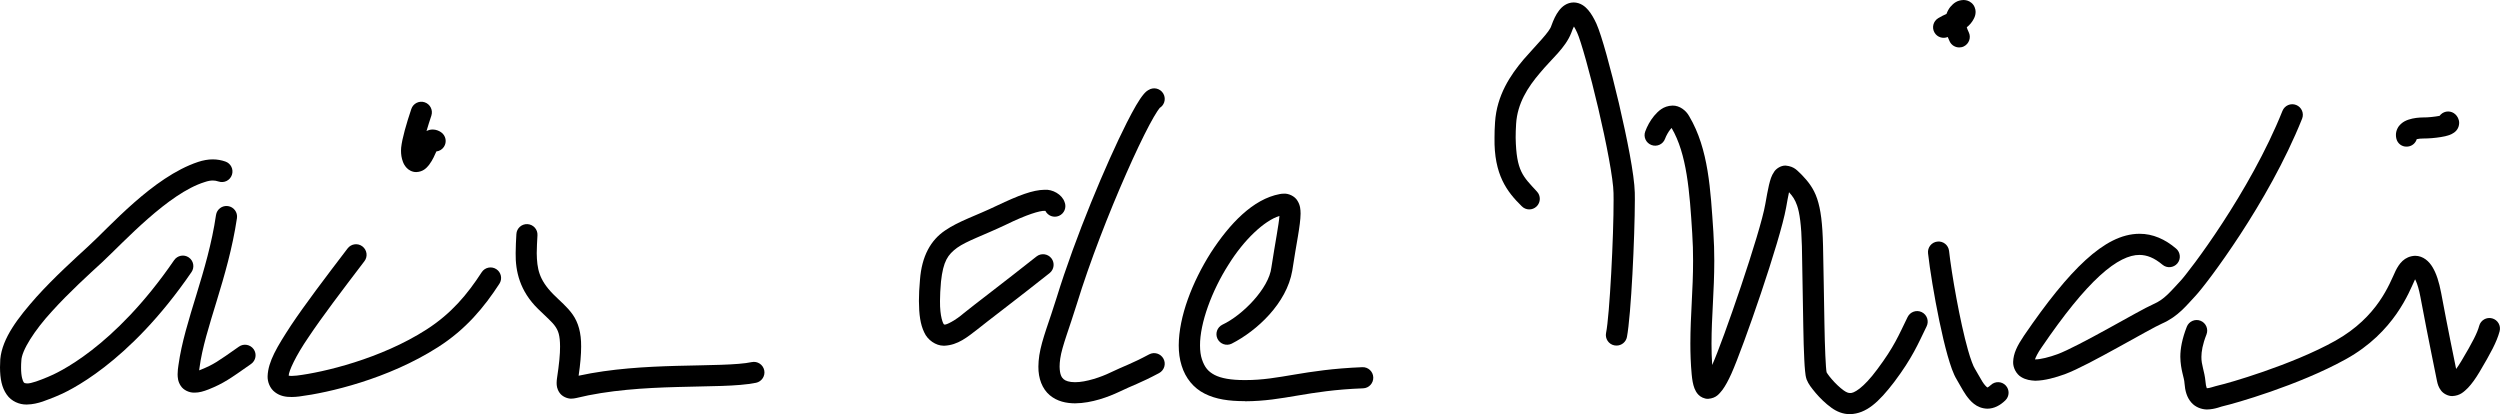
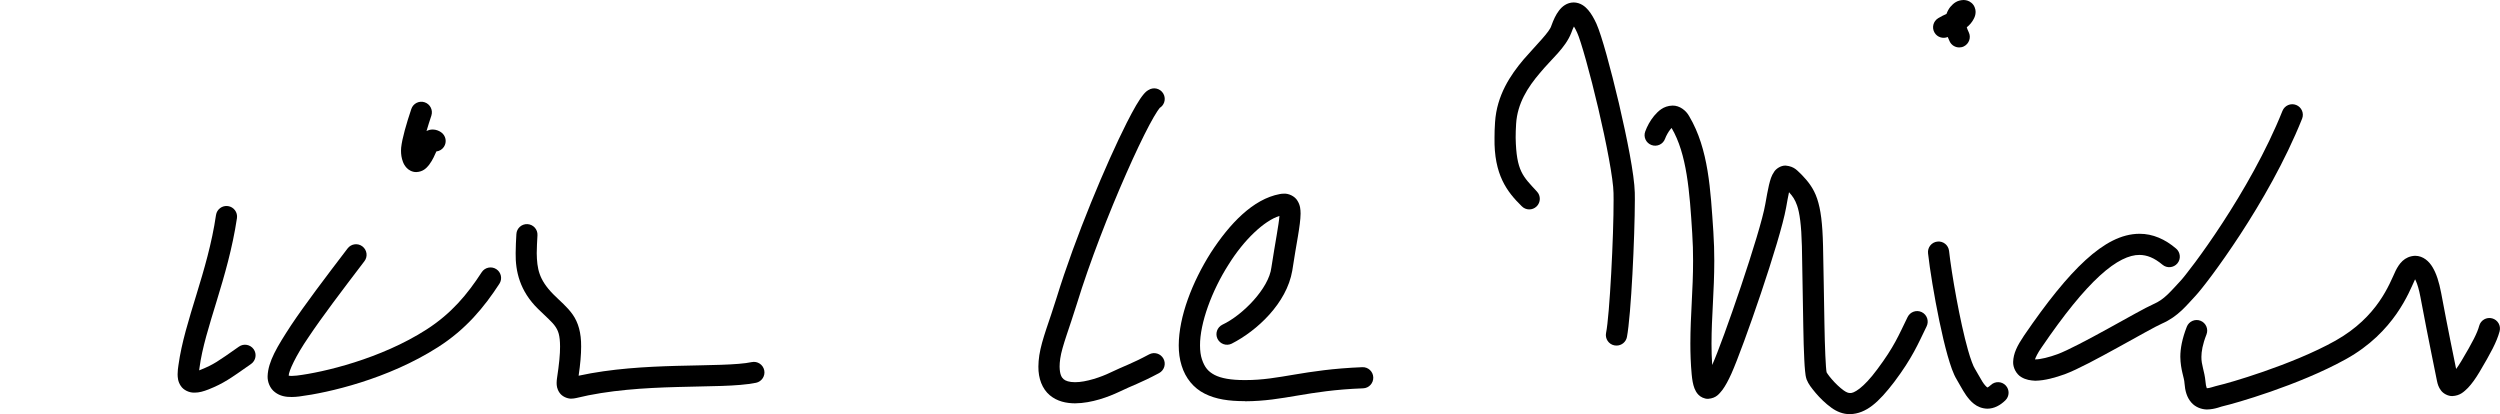
<svg xmlns="http://www.w3.org/2000/svg" version="1.1" id="Calque_1" x="0px" y="0px" viewBox="0 0 378.35 62.69" style="enable-background:new 0 0 378.35 62.69;" xml:space="preserve">
  <g>
    <path id="XMLID_303_" d="M27.35,58.39c-0.44-0.67-0.46-1.27-0.47-1.75l0,0c0-0.53,0.07-1,0.13-1.4l0,0   c0.93-6.75,4.43-14.1,5.68-22.7l0,0c0.13-0.87,0.94-1.48,1.82-1.35l0,0c0.87,0.13,1.48,0.94,1.35,1.82l0,0   c-1.36,9.13-4.9,16.68-5.67,22.66l0,0c-0.02,0.13-0.04,0.26-0.05,0.38l0,0c0.07-0.03,0.15-0.06,0.23-0.09l0,0   c1.99-0.81,2.53-1.21,5.79-3.5l0,0v0c0.72-0.51,1.72-0.33,2.23,0.39l0,0c0.51,0.72,0.33,1.72-0.39,2.23l0,0   c-3.16,2.22-4.16,2.94-6.43,3.85l0,0c-0.77,0.3-1.42,0.49-2.11,0.49l0,0c-0.03,0-0.07,0-0.1,0l0,0   C28.64,59.43,27.77,59.05,27.35,58.39L27.35,58.39z" />
    <path id="XMLID_301_" d="M41.62,59.36c-0.79-0.58-1.15-1.6-1.12-2.43l0,0c0.08-2.23,1.44-4.46,3.53-7.67l0,0   c2.11-3.16,5.07-7.07,8.58-11.67l0,0c0.54-0.7,1.54-0.84,2.24-0.3l0,0c0.7,0.54,0.84,1.54,0.3,2.24l0,0   c-3.5,4.59-6.44,8.47-8.46,11.5l0,0c-1.96,2.85-2.99,5.14-3,5.82l0,0c0.1,0.02,0.26,0.04,0.47,0.04l0,0c0.21,0,0.46-0.02,0.76-0.05   l0,0c3.97-0.48,12.71-2.52,19.64-6.98l0,0c3.76-2.42,6.16-5.3,8.34-8.66l0,0v0c0.48-0.74,1.47-0.95,2.21-0.47l0,0   c0.74,0.48,0.95,1.47,0.47,2.21l0,0c-2.3,3.54-5.05,6.89-9.3,9.6l0,0c-7.59,4.85-16.59,6.9-20.98,7.46l0,0   c-0.41,0.05-0.78,0.08-1.15,0.08l0,0C43.27,60.09,42.39,59.95,41.62,59.36L41.62,59.36z" />
-     <path id="XMLID_297_" d="M1.02,59.72C0.27,58.66,0.01,57.33,0,55.59l0,0c0-0.38,0.02-0.79,0.04-1.22l0,0   c0.3-3.23,2.73-6.32,5.45-9.4l0,0c2.74-3.04,5.89-5.87,7.83-7.66l0,0c3.2-2.89,9.8-10.52,16.65-12.8l0,0   c0.78-0.26,1.52-0.39,2.24-0.39l0,0c0.66,0,1.3,0.12,1.88,0.32l0,0c0.84,0.28,1.29,1.18,1.01,2.02l0,0   c-0.28,0.84-1.18,1.29-2.02,1.01l0,0c-0.33-0.11-0.59-0.15-0.87-0.15l0,0c-0.32,0-0.7,0.05-1.25,0.24l0,0   c-5.49,1.71-12.15,8.99-15.48,12.11l0,0c-1.96,1.8-5.03,4.58-7.62,7.45l0,0c-2.61,2.83-4.61,5.94-4.63,7.48l0,0   c-0.03,0.37-0.04,0.7-0.04,1.01l0,0c-0.01,1.4,0.27,2.09,0.41,2.26l0,0C3.76,58,3.7,57.99,4.09,58.03l0,0   c0.62,0.03,1.96-0.48,3.17-0.99l0,0c1.26-0.51,9.92-4.29,19.09-17.66l0,0c0.5-0.73,1.5-0.92,2.22-0.42l0,0   c0.73,0.5,0.91,1.5,0.41,2.22l0,0C19.44,55.11,10.2,59.32,8.44,60.01l0,0c-1.17,0.44-2.64,1.18-4.36,1.21l0,0   c-0.04,0-0.07,0-0.11,0l0,0C2.98,61.23,1.74,60.77,1.02,59.72L1.02,59.72z" />
    <path id="XMLID_295_" d="M84.69,59.45c-0.41-0.58-0.45-1.1-0.45-1.51l0,0c0-0.26,0.03-0.5,0.06-0.72l0,0   c0.32-2.1,0.47-3.65,0.46-4.78l0,0c-0.01-1.73-0.28-2.38-0.72-3.03l0,0c-0.44-0.66-1.34-1.42-2.61-2.66l0,0   c-2.78-2.72-3.43-5.72-3.39-8.43l0,0c0-0.97,0.06-1.93,0.11-2.89l0,0h0c0.04-0.88,0.8-1.56,1.68-1.51l0,0   c0.88,0.05,1.56,0.8,1.51,1.68l0,0c-0.05,0.99-0.11,1.89-0.11,2.72l0,0c0.04,2.36,0.33,3.98,2.46,6.17l0,0   c1.12,1.13,2.12,1.9,2.97,3.1l0,0c0.86,1.21,1.31,2.79,1.29,4.86l0,0c0,1.21-0.12,2.63-0.38,4.41l0,0   c4.96-1.08,10.19-1.36,14.8-1.49l0,0c4.94-0.13,9.25-0.11,11.4-0.57l0,0c0.87-0.18,1.71,0.38,1.89,1.24l0,0   c0.18,0.86-0.38,1.71-1.24,1.89l0,0c-2.82,0.57-7.05,0.49-11.96,0.64l0,0c-4.89,0.13-10.36,0.46-15.27,1.67l0,0   c-0.24,0.05-0.48,0.09-0.75,0.09l0,0c-0.03,0-0.05,0-0.08,0l0,0C85.83,60.31,85.08,60.02,84.69,59.45L84.69,59.45z" />
    <path id="XMLID_209_" d="M188.39,60.71L188.39,60.71L188.39,60.71c-0.01,0-0.01,0-0.02,0l0,0c-2.37,0-4.36-0.28-6.04-1.13l0,0   c-1.69-0.84-2.92-2.35-3.5-4.24l0,0c-0.31-0.97-0.44-2-0.44-3.08l0,0c0.02-4.36,2.04-9.56,4.85-14.01l0,0   c2.86-4.41,6.4-8.13,10.44-8.88l0,0c0.2-0.04,0.4-0.06,0.63-0.06l0,0c0.66-0.05,1.64,0.35,2.06,1.09l0,0   c0.42,0.69,0.45,1.3,0.46,1.92l0,0c-0.02,1.85-0.63,4.44-1.26,8.65l0,0c-0.85,4.94-5.34,9.09-9.17,11.04l0,0v0   c-0.79,0.39-1.75,0.06-2.14-0.73l0,0c-0.39-0.79-0.06-1.75,0.73-2.14l0,0c3.06-1.43,7.04-5.49,7.42-8.65l0,0   c0.59-3.84,1.13-6.52,1.22-7.81l0,0c-2.28,0.7-5.36,3.6-7.67,7.31l0,0c-2.58,4.02-4.37,8.94-4.35,12.29l0,0   c0,0.82,0.1,1.53,0.29,2.1l0,0c0.42,1.24,0.95,1.85,1.91,2.36l0,0c0.96,0.5,2.47,0.79,4.58,0.78l0,0l0,0h0l0,0   c0.03,0,0.06,0,0.11,0l0,0c5.19,0.01,8.74-1.59,17.67-1.95l0,0c0.88-0.04,1.63,0.65,1.66,1.54l0,0c0.03,0.88-0.65,1.63-1.54,1.66   l0,0c-8.54,0.32-11.87,1.93-17.86,1.96l0,0L188.39,60.71L188.39,60.71z" />
    <path id="XMLID_205_" d="M158.87,59.81c-1.14-0.96-1.74-2.53-1.72-4.33l0,0c0-0.54,0.05-1.11,0.14-1.72l0,0   c0.38-2.43,1.56-5.24,2.62-8.71l0,0c2.82-9.16,7.51-20.33,10.61-26.47l0,0c1.06-2.07,1.85-3.49,2.6-4.37l0,0   c0.23-0.24,0.4-0.48,0.99-0.74l0,0h0c0.83-0.31,1.75,0.11,2.06,0.94l0,0c0.27,0.73-0.02,1.53-0.66,1.92l0,0   c-0.07,0.08-0.19,0.25-0.34,0.47l0,0c-0.32,0.47-0.74,1.21-1.23,2.12l0,0c-0.97,1.83-2.2,4.4-3.5,7.36l0,0   c-2.61,5.91-5.53,13.38-7.47,19.71l0,0c-1.11,3.59-2.26,6.48-2.51,8.25l0,0c-0.07,0.47-0.1,0.89-0.1,1.24l0,0   c0.02,1.22,0.31,1.64,0.6,1.9l0,0c0.29,0.26,0.87,0.46,1.72,0.46l0,0c1.68,0.02,4.05-0.82,5.3-1.43l0,0   c2.27-1.09,3.14-1.29,5.93-2.78l0,0c0.78-0.42,1.75-0.12,2.17,0.66l0,0c0.42,0.78,0.12,1.75-0.66,2.17l0,0   c-2.95,1.57-4.01,1.85-6.05,2.84l0,0c-1.55,0.73-4.11,1.72-6.68,1.74l0,0C161.38,61.03,160,60.76,158.87,59.81L158.87,59.81z" />
-     <path id="XMLID_202_" d="M139.87,50.3c-0.58-1.2-0.79-2.68-0.8-4.76l0,0c0-0.94,0.05-2,0.16-3.2l0,0c0.27-3.59,1.63-6,3.8-7.46l0,0   c2.12-1.45,4.64-2.21,7.85-3.76l0,0c3.32-1.57,5.4-2.37,7.21-2.4l0,0c1.19-0.09,2.62,0.69,3.02,1.85l0,0l0,0   c0.34,0.81-0.03,1.75-0.85,2.1l0,0c-0.78,0.33-1.67,0-2.05-0.75l0,0c-0.03,0-0.08-0.01-0.13-0.01l0,0   c-0.69-0.03-2.69,0.55-5.83,2.09l0,0c-3.41,1.62-5.95,2.46-7.4,3.5l0,0c-1.4,1.04-2.1,2-2.44,5.12l0,0   c-0.1,1.13-0.15,2.1-0.15,2.92l0,0c-0.03,2.4,0.48,3.51,0.62,3.57l0,0l0.01,0.01c0,0,0,0,0.04,0l0,0c0.27,0.09,1.71-0.66,2.94-1.73   l0,0c1.46-1.19,6.17-4.75,10.99-8.57l0,0c0.69-0.55,1.7-0.43,2.25,0.26l0,0c0.55,0.69,0.43,1.7-0.26,2.25l0,0   c-4.84,3.84-9.62,7.45-10.96,8.54l0,0c-1.45,1.11-2.91,2.36-4.96,2.45l0,0c-0.04,0-0.08,0-0.12,0l0,0   C141.63,52.32,140.38,51.46,139.87,50.3L139.87,50.3z" />
    <path id="XMLID_155_" d="M244.32,52.27c-0.87-0.17-1.43-1.02-1.26-1.88l0,0c0.54-2.59,1.16-14.78,1.14-20.15l0,0   c0-0.38,0-0.72-0.01-1.02l0,0c-0.02-2.09-1.09-7.65-2.31-12.83l0,0c-1.21-5.18-2.65-10.3-3.2-11.46l0,0   c-0.17-0.38-0.34-0.69-0.48-0.92l0,0c-0.13,0.25-0.27,0.58-0.41,0.98l0,0c-0.9,2.28-2.95,3.89-4.76,6.08l0,0   c-1.83,2.15-3.38,4.57-3.58,7.65l0,0c-0.05,0.77-0.07,1.48-0.07,2.12l0,0c0.1,5.09,1.11,5.85,3.21,8.14l0,0   c0.61,0.63,0.59,1.65-0.04,2.26l0,0c-0.64,0.62-1.65,0.6-2.26-0.04l0,0c-2.2-2.16-4.21-4.73-4.11-10.36l0,0   c0-0.72,0.02-1.49,0.08-2.33l0,0c0.26-4.1,2.34-7.17,4.33-9.52l0,0c2.01-2.3,3.95-4.19,4.19-5.09l0,0c0.34-0.93,0.68-1.68,1.16-2.3   l0,0c0.45-0.6,1.19-1.22,2.22-1.23l0,0c1.03,0.02,1.73,0.6,2.2,1.15l0,0c0.49,0.58,0.87,1.26,1.25,2.08l0,0   c0.8,1.8,2.14,6.72,3.4,12.05l0,0c1.24,5.33,2.33,10.75,2.4,13.5l0,0c0,0.33,0.01,0.69,0.01,1.08l0,0   c-0.01,5.65-0.57,17.49-1.2,20.78l0,0c-0.15,0.76-0.82,1.29-1.57,1.29l0,0C244.53,52.3,244.43,52.29,244.32,52.27L244.32,52.27z    M238.56,3.46C238.56,3.46,238.56,3.46,238.56,3.46L238.56,3.46L238.56,3.46L238.56,3.46z" />
    <path id="XMLID_132_" d="M277.17,61.71c-0.92-0.66-1.74-1.48-2.38-2.23l0,0c-0.66-0.8-1.08-1.31-1.38-2.06l0,0   c-0.15-0.47-0.18-0.78-0.23-1.28l0,0c-0.05-0.48-0.09-1.06-0.12-1.74l0,0c-0.07-1.36-0.12-3.09-0.15-5.02l0,0   c-0.08-3.84-0.13-8.44-0.21-12.1l0,0c-0.08-3.25-0.35-5.09-0.73-6.18l0,0c-0.32-0.9-0.64-1.37-1.22-2.01l0,0   c-0.13,0.59-0.27,1.38-0.44,2.33l0,0c-0.9,5.04-6.48,21.11-8.28,25.13l0,0c-0.47,1.04-0.9,1.83-1.35,2.45l0,0   c-0.48,0.57-0.9,1.26-2.18,1.36l0,0c-0.59,0.01-1.16-0.3-1.46-0.62l0,0c-0.32-0.33-0.47-0.66-0.6-0.97l0,0   c-0.24-0.63-0.34-1.29-0.42-2.11l0,0c-0.15-1.62-0.2-3.16-0.2-4.66l0,0c0-4.27,0.42-8.16,0.41-12.55l0,0   c0-1.33-0.03-2.71-0.13-4.16l0,0c-0.39-6.3-0.81-12-3.12-15.92l0,0c-0.05,0.06-0.12,0.12-0.18,0.2l0,0   c-0.32,0.39-0.65,0.99-0.81,1.43l0,0c-0.3,0.83-1.22,1.26-2.05,0.95l0,0c-0.83-0.3-1.26-1.22-0.95-2.05l0,0   c0.29-0.79,0.73-1.62,1.34-2.36l0,0c0.61-0.7,1.37-1.51,2.78-1.56l0,0c1.1-0.02,2.07,0.75,2.55,1.64l0,0   c2.93,4.96,3.21,11.13,3.64,17.47l0,0c0.1,1.53,0.14,2.99,0.14,4.38l0,0c0,4.59-0.42,8.5-0.42,12.55l0,0c0,1.06,0.03,2.12,0.1,3.22   l0,0c1.61-3.52,7.32-20.08,8.04-24.35l0,0c0.21-1.19,0.38-2.13,0.56-2.9l0,0c0.2-0.78,0.34-1.36,0.79-2.01l0,0   c0.27-0.42,0.97-0.94,1.73-0.92l0,0c1.4,0.14,1.77,0.8,2.44,1.4l0,0c0.87,0.91,1.78,1.97,2.33,3.62l0,0   c0.55,1.64,0.81,3.75,0.89,7.13l0,0c0.09,3.58,0.13,8,0.21,11.75l0,0c0.06,3.61,0.2,6.81,0.33,7.39l0,0h0   c0.03,0.05,0.09,0.14,0.16,0.25l0,0c0.15,0.21,0.36,0.5,0.62,0.79l0,0c0.51,0.6,1.2,1.27,1.82,1.71l0,0   c0.43,0.3,0.7,0.38,0.95,0.38l0,0c0.49,0.08,1.96-0.66,4.12-3.59l0,0c2.59-3.47,3.22-5.11,4.59-7.91l0,0   c0.39-0.79,1.34-1.13,2.14-0.74l0,0c0.8,0.39,1.12,1.35,0.74,2.14l0,0c-1.29,2.65-2.15,4.76-4.91,8.43l0,0   c-2.35,3.07-4.22,4.79-6.68,4.87l0,0c0,0-0.01,0-0.01,0l0,0C278.92,62.69,277.95,62.28,277.17,61.71L277.17,61.71z M269.82,28.18   L269.82,28.18L269.82,28.18L269.82,28.18L269.82,28.18L269.82,28.18z" />
-     <path id="XMLID_107_" d="M331.63,60.91c-0.67-0.77-0.94-1.74-1.03-2.92l0,0c-0.02-0.79-0.6-1.99-0.63-3.99l0,0   c0-1.25,0.27-2.73,0.98-4.55l0,0h0c0.32-0.82,1.25-1.23,2.07-0.91l0,0c0.82,0.32,1.23,1.25,0.91,2.07l0,0   c-0.61,1.55-0.76,2.59-0.77,3.39l0,0c-0.02,1.25,0.46,2.1,0.62,3.76l0,0c0.03,0.44,0.1,0.73,0.16,0.88l0,0   c0.02,0.05,0.03,0.08,0.04,0.11l0,0c0.01,0,0.02,0,0.03,0l0,0c0.29,0.03,1.02-0.26,1.87-0.46l0,0c1.04-0.21,10.97-3.03,17.58-6.74   l0,0c6.43-3.63,8.14-8.57,9.1-10.59l0,0c0.52-1.03,1.3-2.17,2.94-2.25l0,0c1.24,0.01,2.13,0.85,2.66,1.76l0,0   c0.56,0.95,0.96,2.17,1.28,3.85l0,0c1.1,5.88,1.84,9.39,2.27,11.52l0,0c0.24-0.33,0.51-0.73,0.79-1.2l0,0   c1.7-2.85,2.43-4.29,2.7-5.33l0,0c0.23-0.85,1.1-1.36,1.96-1.13l0,0c0.85,0.23,1.36,1.1,1.13,1.96l0,0   c-0.45,1.65-1.33,3.26-3.04,6.15l0,0c-0.59,0.99-1.16,1.79-1.75,2.41l0,0c-0.61,0.59-1.18,1.18-2.36,1.24l0,0   c-0.66,0.02-1.39-0.38-1.73-0.86l0,0c-0.36-0.47-0.5-0.95-0.6-1.43l0,0c-0.35-1.83-1.16-5.55-2.51-12.73l0,0   c-0.2-1.08-0.45-1.88-0.67-2.38l0,0c-0.05-0.1-0.09-0.19-0.13-0.27l0,0c-0.01,0.03-0.03,0.05-0.04,0.08l0,0   c-0.83,1.75-3.06,7.93-10.44,12.01l0,0c-7.2,3.99-16.99,6.75-18.47,7.08l0,0c-0.31,0.03-1.28,0.51-2.53,0.53l0,0   c-0.03,0-0.05,0-0.08,0l0,0C333.23,61.95,332.27,61.66,331.63,60.91L331.63,60.91z M372,57.19L372,57.19L372,57.19L372,57.19z    M370.86,56.78L370.86,56.78C370.86,56.78,370.86,56.78,370.86,56.78L370.86,56.78z" />
+     <path id="XMLID_107_" d="M331.63,60.91c-0.67-0.77-0.94-1.74-1.03-2.92l0,0c-0.02-0.79-0.6-1.99-0.63-3.99l0,0   c0-1.25,0.27-2.73,0.98-4.55l0,0h0c0.32-0.82,1.25-1.23,2.07-0.91l0,0c0.82,0.32,1.23,1.25,0.91,2.07l0,0   c-0.61,1.55-0.76,2.59-0.77,3.39l0,0c-0.02,1.25,0.46,2.1,0.62,3.76l0,0c0.03,0.44,0.1,0.73,0.16,0.88l0,0   c0.02,0.05,0.03,0.08,0.04,0.11l0,0c0.01,0,0.02,0,0.03,0l0,0c0.29,0.03,1.02-0.26,1.87-0.46l0,0c1.04-0.21,10.97-3.03,17.58-6.74   l0,0c6.43-3.63,8.14-8.57,9.1-10.59l0,0c0.52-1.03,1.3-2.17,2.94-2.25l0,0c1.24,0.01,2.13,0.85,2.66,1.76l0,0   c0.56,0.95,0.96,2.17,1.28,3.85l0,0c1.1,5.88,1.84,9.39,2.27,11.52l0,0c0.24-0.33,0.51-0.73,0.79-1.2l0,0   c1.7-2.85,2.43-4.29,2.7-5.33l0,0c0.23-0.85,1.1-1.36,1.96-1.13l0,0c0.85,0.23,1.36,1.1,1.13,1.96l0,0   c-0.45,1.65-1.33,3.26-3.04,6.15l0,0c-0.59,0.99-1.16,1.79-1.75,2.41l0,0c-0.61,0.59-1.18,1.18-2.36,1.24l0,0   c-0.66,0.02-1.39-0.38-1.73-0.86l0,0c-0.36-0.47-0.5-0.95-0.6-1.43l0,0c-0.35-1.83-1.16-5.55-2.51-12.73l0,0   c-0.2-1.08-0.45-1.88-0.67-2.38l0,0c-0.05-0.1-0.09-0.19-0.13-0.27l0,0c-0.01,0.03-0.03,0.05-0.04,0.08l0,0   c-0.83,1.75-3.06,7.93-10.44,12.01c-7.2,3.99-16.99,6.75-18.47,7.08l0,0c-0.31,0.03-1.28,0.51-2.53,0.53l0,0   c-0.03,0-0.05,0-0.08,0l0,0C333.23,61.95,332.27,61.66,331.63,60.91L331.63,60.91z M372,57.19L372,57.19L372,57.19L372,57.19z    M370.86,56.78L370.86,56.78C370.86,56.78,370.86,56.78,370.86,56.78L370.86,56.78z" />
    <path id="XMLID_102_" d="M305.89,57.06c-0.74-0.43-1.26-1.43-1.22-2.29l0,0c0.04-1.3,0.61-2.44,1.64-3.97l0,0   c3.5-5.12,6.52-8.88,9.32-11.44l0,0c2.79-2.54,5.42-3.97,8.16-3.98l0,0c2.02-0.01,3.91,0.84,5.54,2.24l0,0   c0.67,0.57,0.76,1.58,0.19,2.25l0,0c-0.57,0.67-1.58,0.76-2.25,0.19l0,0c-1.26-1.05-2.34-1.47-3.48-1.48l0,0   c-1.52-0.01-3.5,0.85-6,3.14l0,0c-2.49,2.27-5.42,5.87-8.83,10.88l0,0c-0.56,0.79-0.85,1.42-0.99,1.79l0,0c0.01,0,0.02,0,0.03,0   l0,0c0.75,0.02,2.18-0.34,3.39-0.79l0,0c1.48-0.54,4.65-2.22,7.59-3.84l0,0c2.99-1.64,5.71-3.2,6.94-3.74l0,0   c1.64-0.71,2.52-1.85,4.05-3.48l0,0c0.56-0.58,3.29-4.05,6.37-8.78l0,0c3.1-4.75,6.64-10.86,9.09-16.98l0,0   c0.33-0.82,1.26-1.22,2.08-0.89l0,0c0.82,0.33,1.22,1.26,0.89,2.08l0,0c-2.57,6.42-6.2,12.68-9.38,17.55l0,0   c-3.2,4.89-5.85,8.28-6.72,9.22l0,0c-1.35,1.42-2.62,3.14-5.1,4.23l0,0c-0.83,0.35-3.71,1.98-6.67,3.61l0,0   c-3,1.65-6.1,3.33-8.03,4.05l0,0c-1.43,0.51-3.01,0.97-4.49,0.99l0,0C307.32,57.58,306.61,57.5,305.89,57.06L305.89,57.06z" />
    <path id="XMLID_93_" d="M297.55,59.82c-0.62-0.9-1.08-1.85-1.4-2.35l0,0c-0.56-0.92-0.95-2.11-1.4-3.66l0,0   c-0.43-1.53-0.86-3.34-1.25-5.23l0,0c-0.78-3.77-1.44-7.8-1.71-10.25l0,0c-0.1-0.88,0.53-1.67,1.41-1.77l0,0   c0.88-0.1,1.67,0.53,1.77,1.41l0,0c0.38,3.45,1.65,10.71,2.86,14.98l0,0c0.39,1.4,0.83,2.53,1.03,2.82l0,0   c0.41,0.66,0.78,1.4,1.15,1.98l0,0c0.32,0.52,0.66,0.83,0.76,0.89l0,0c0.01,0,0.03-0.01,0.05-0.02l0,0   c0.09-0.04,0.25-0.14,0.46-0.34l0,0c0.64-0.61,1.65-0.59,2.26,0.05l0,0c0.61,0.64,0.58,1.65-0.05,2.26l0,0   c-0.77,0.75-1.7,1.26-2.73,1.26l0,0C299.08,61.8,298.17,60.67,297.55,59.82L297.55,59.82z" />
    <path id="XMLID_73_" d="M61.54,25.4c-0.3-0.32-0.45-0.62-0.56-0.91l0,0c-0.22-0.58-0.29-1.13-0.29-1.69l0,0   c0-0.15,0.01-0.3,0.02-0.45l0,0c0.15-1.42,0.8-3.65,1.54-5.86l0,0v0c0.28-0.84,1.19-1.29,2.02-1.01l0,0   c0.84,0.28,1.29,1.19,1.01,2.03l0,0c-0.26,0.77-0.51,1.57-0.73,2.32l0,0c0.26-0.13,0.57-0.23,0.93-0.23l0,0   c0.5,0,0.95,0.19,1.27,0.41l0,0c0.73,0.5,0.92,1.49,0.43,2.22l0,0c-0.27,0.4-0.69,0.64-1.14,0.69l0,0   c-0.23,0.5-0.53,1.27-1.11,2.04l0,0c-0.38,0.47-0.91,1.04-1.92,1.08l0,0c-0.01,0-0.01,0-0.02,0l0,0   C62.36,26.05,61.82,25.71,61.54,25.4L61.54,25.4z" />
    <path id="XMLID_71_" d="M295.07,6.28c-0.11-0.23-0.21-0.46-0.3-0.68l0,0c-0.72,0.3-1.58,0.04-1.99-0.65l0,0   c-0.46-0.76-0.21-1.74,0.55-2.2l0,0c0.47-0.28,0.89-0.49,1.25-0.64l0,0c0.14-0.4,0.34-0.75,0.57-1.05l0,0   c0.51-0.59,1.04-1.02,2-1.06l0,0c0.34,0,0.8,0.08,1.22,0.44l0,0c0.43,0.35,0.63,0.95,0.62,1.37l0,0c-0.01,0.47-0.14,0.78-0.29,1.06   l0,0c-0.26,0.51-0.64,0.94-1.05,1.26l0,0c0.06,0.21,0.16,0.46,0.3,0.75l0,0c0.39,0.79,0.05,1.75-0.74,2.14l0,0   c-0.22,0.11-0.46,0.16-0.7,0.16l0,0C295.92,7.18,295.34,6.85,295.07,6.28L295.07,6.28z" />
-     <path id="XMLID_69_" d="M362.67,21c-0.05-0.18-0.07-0.38-0.07-0.58l0,0c-0.01-0.68,0.36-1.33,0.75-1.66l0,0   c0.39-0.36,0.79-0.53,1.17-0.66l0,0c0.76-0.25,1.53-0.32,2.28-0.33l0,0c0.56,0.02,1.76-0.11,2.41-0.24l0,0   c0.04-0.06,0.09-0.12,0.15-0.18l0,0c0.62-0.63,1.63-0.64,2.26-0.02l0,0c0.24,0.23,0.55,0.68,0.55,1.28l0,0   c-0.02,0.83-0.51,1.27-0.76,1.45l0,0c-0.28,0.2-0.5,0.29-0.71,0.37l0,0c-0.42,0.15-0.84,0.24-1.29,0.31l0,0   c-0.9,0.15-1.88,0.22-2.61,0.22l0,0c-0.38-0.01-0.78,0.04-1.05,0.1l0,0c-0.16,0.52-0.57,0.94-1.13,1.08l0,0   c-0.13,0.03-0.27,0.05-0.4,0.05l0,0C363.5,22.21,362.85,21.73,362.67,21L362.67,21z" />
  </g>
</svg>